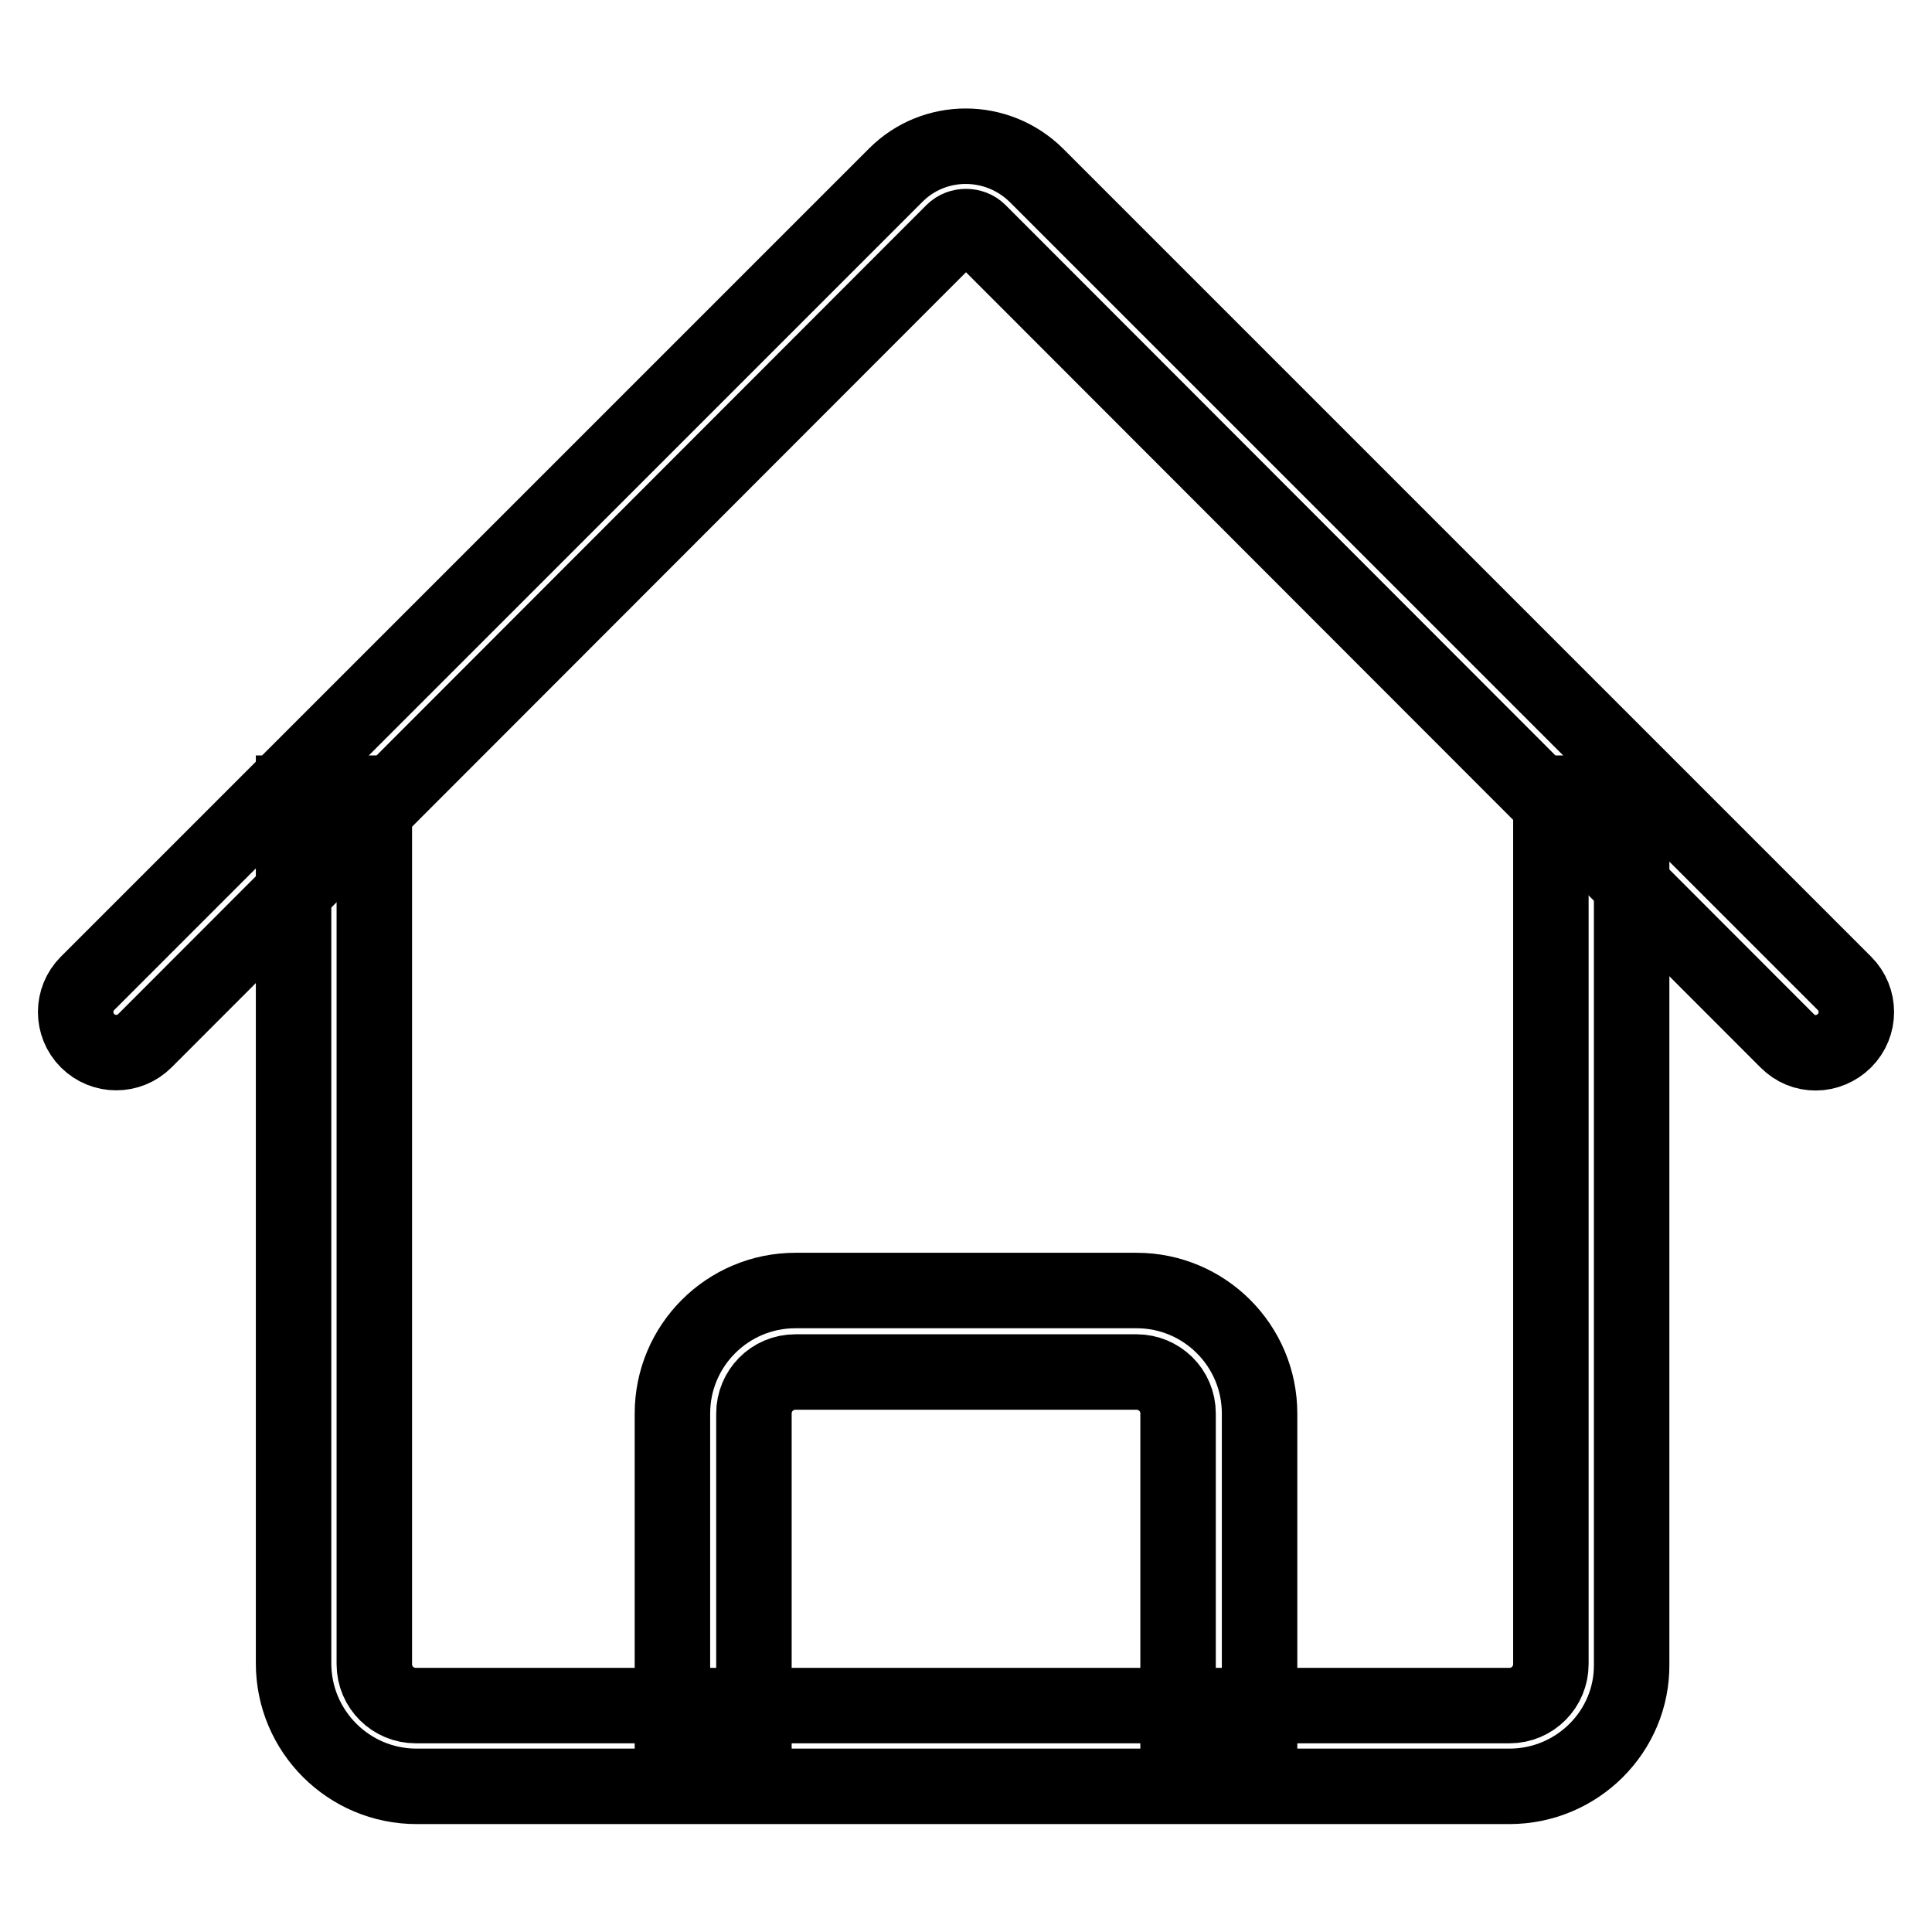
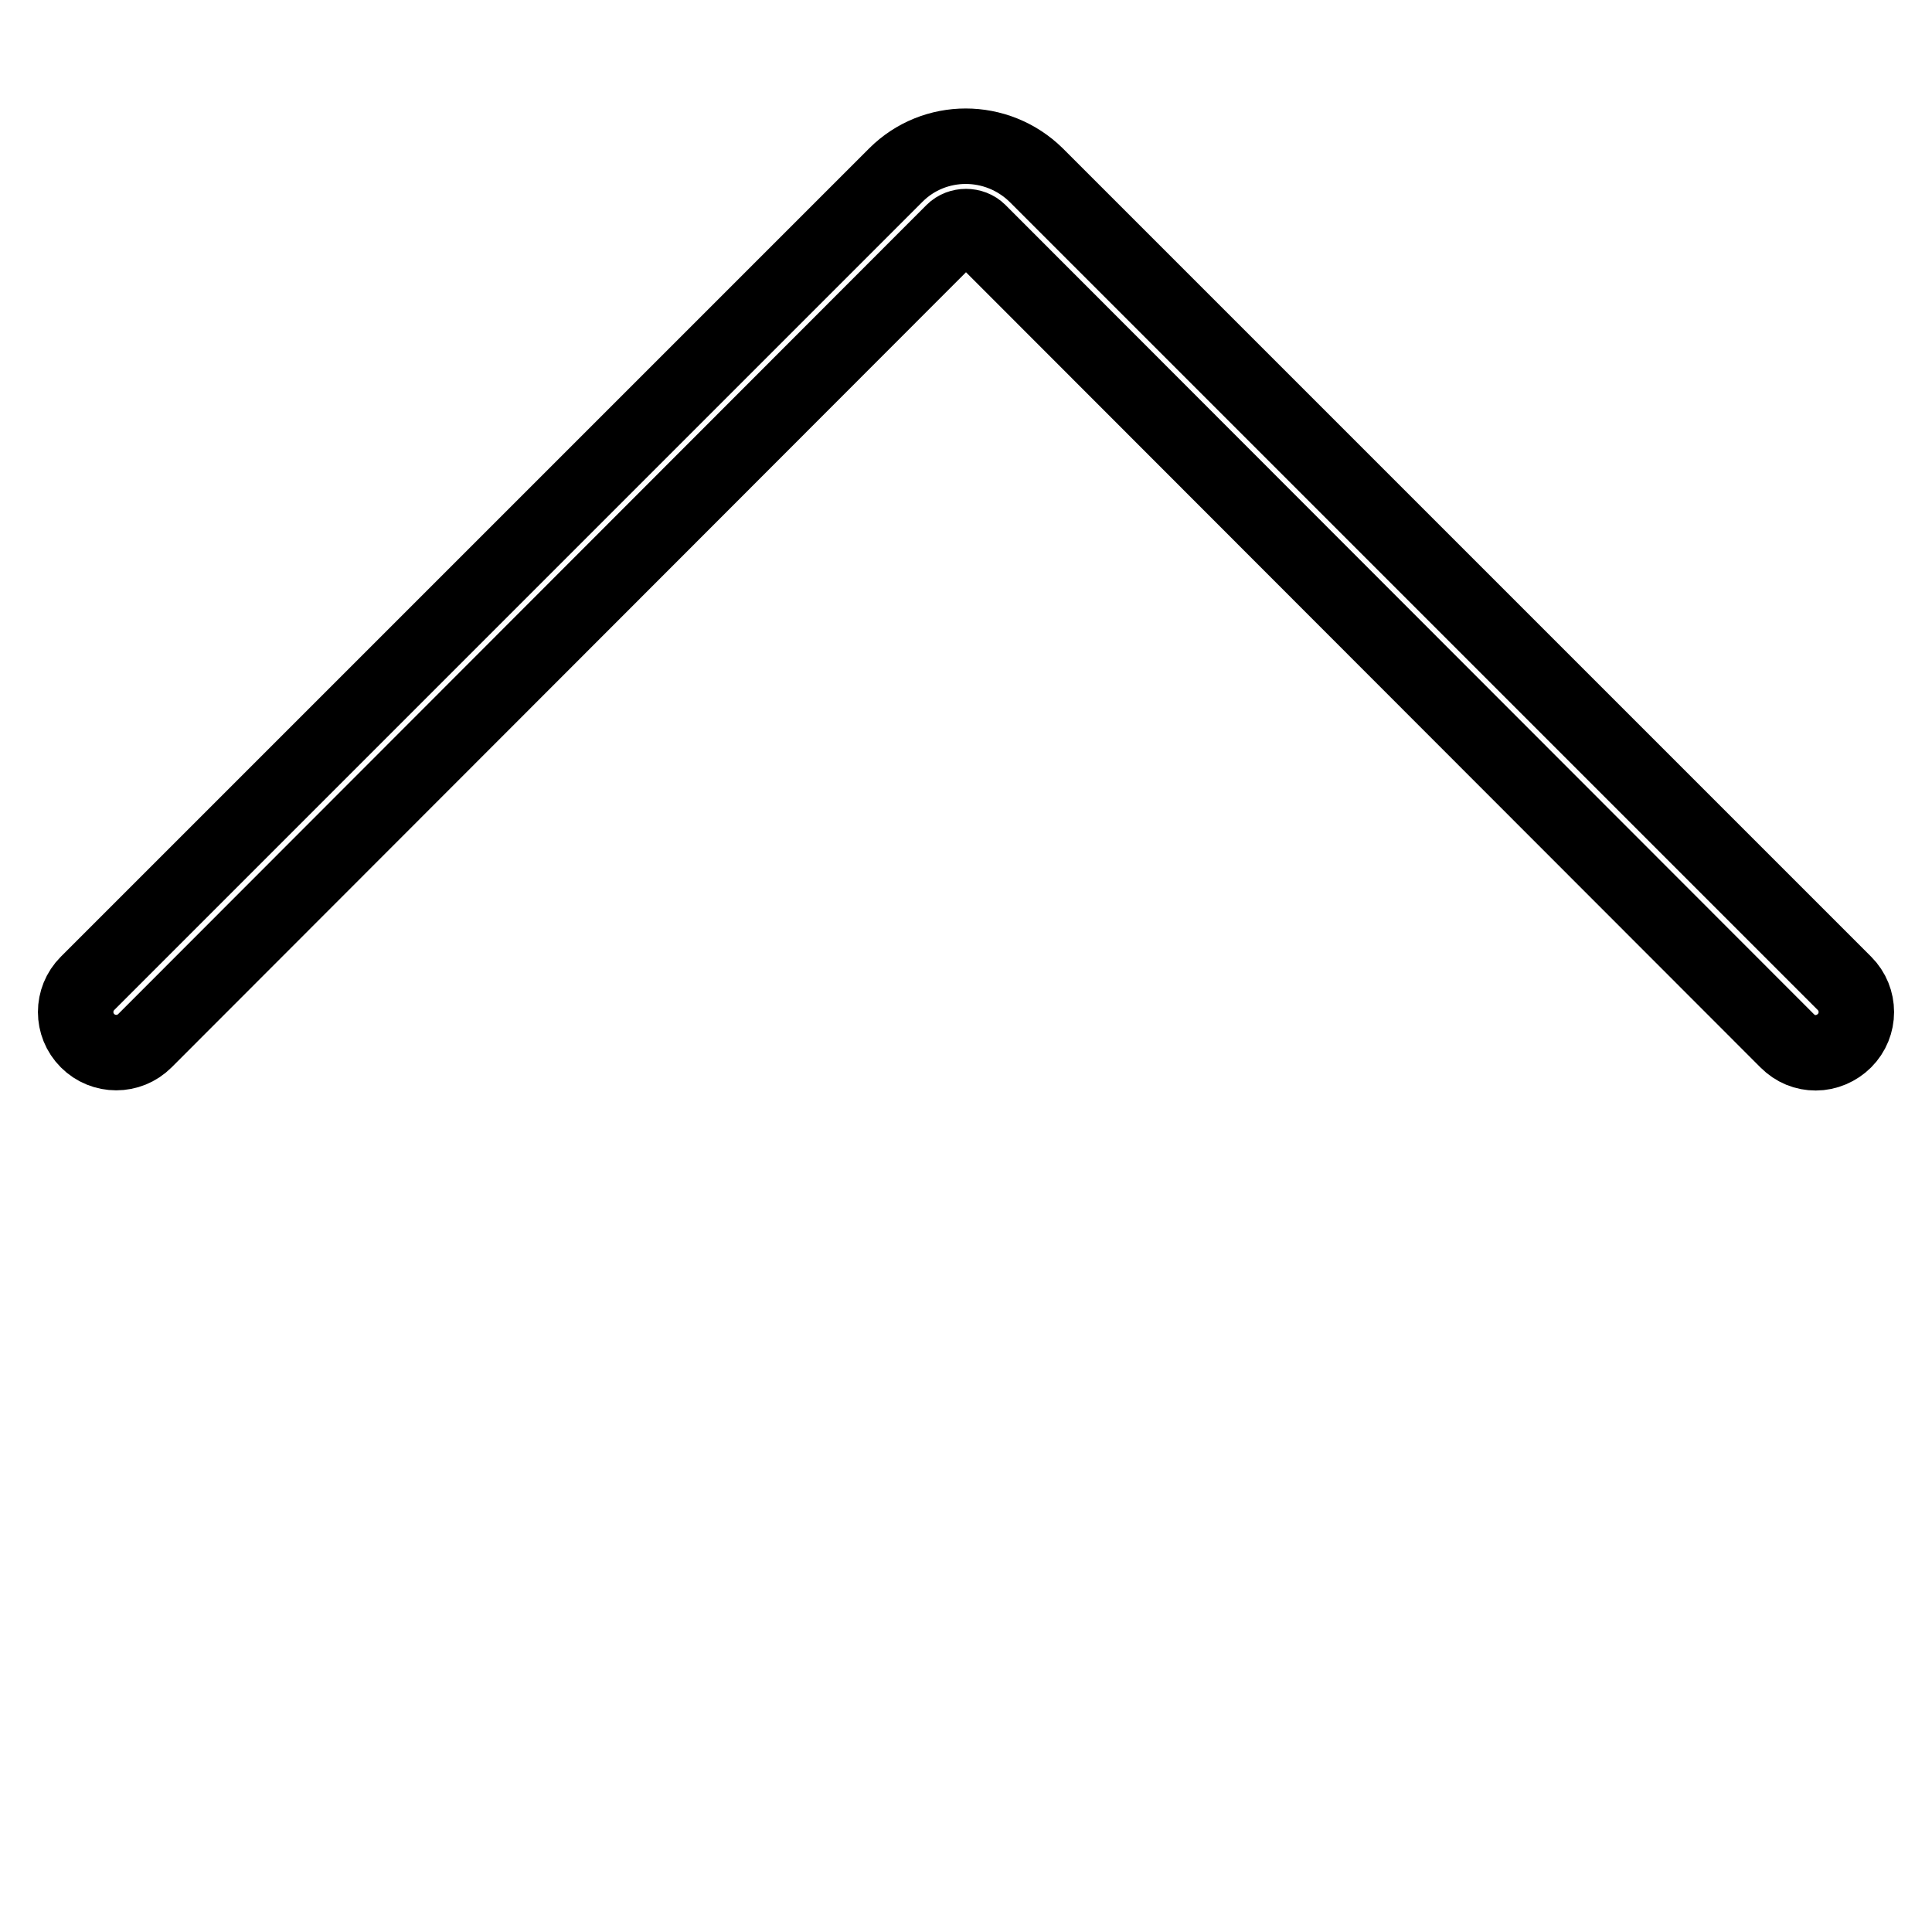
<svg xmlns="http://www.w3.org/2000/svg" version="1.1" x="0px" y="0px" viewBox="0 0 256 256" enable-background="new 0 0 256 256" xml:space="preserve">
  <g>
    <g>
-       <path stroke-width="10" fill-opacity="0" stroke="#000000" d="M200,236.7H55.2c-9,0-16.3-7.3-16.3-16.3V105.1h10.7v115.4c0,3.1,2.5,5.5,5.5,5.5H200c3.1,0,5.5-2.5,5.5-5.5V105.1h10.7v115.4C216.3,229.4,209,236.7,200,236.7z" />
      <path stroke-width="10" fill-opacity="0" stroke="#000000" d="M145.8,177.6" />
-       <path stroke-width="10" fill-opacity="0" stroke="#000000" d="M166.8,232.5h-10.7v-45.2c0-3.1-2.5-5.5-5.5-5.5h-45.2c-3.1,0-5.5,2.5-5.5,5.5v45.2H89.1v-45.2c0-9,7.3-16.3,16.3-16.3h45.2c9,0,16.3,7.3,16.3,16.3V232.5L166.8,232.5z" />
      <path stroke-width="10" fill-opacity="0" stroke="#000000" d="M240.6,139.5c-1.4,0-2.7-0.5-3.8-1.6L129.7,30.7c-0.9-0.9-2.5-0.9-3.4,0L19.2,137.9c-2.1,2.1-5.5,2.1-7.6,0c-2.1-2.1-2.1-5.5,0-7.6L118.7,23.2c5.1-5.1,13.4-5.1,18.6,0l107.1,107.1c2.1,2.1,2.1,5.5,0,7.6C243.4,138.9,242,139.5,240.6,139.5z" />
    </g>
  </g>
</svg>